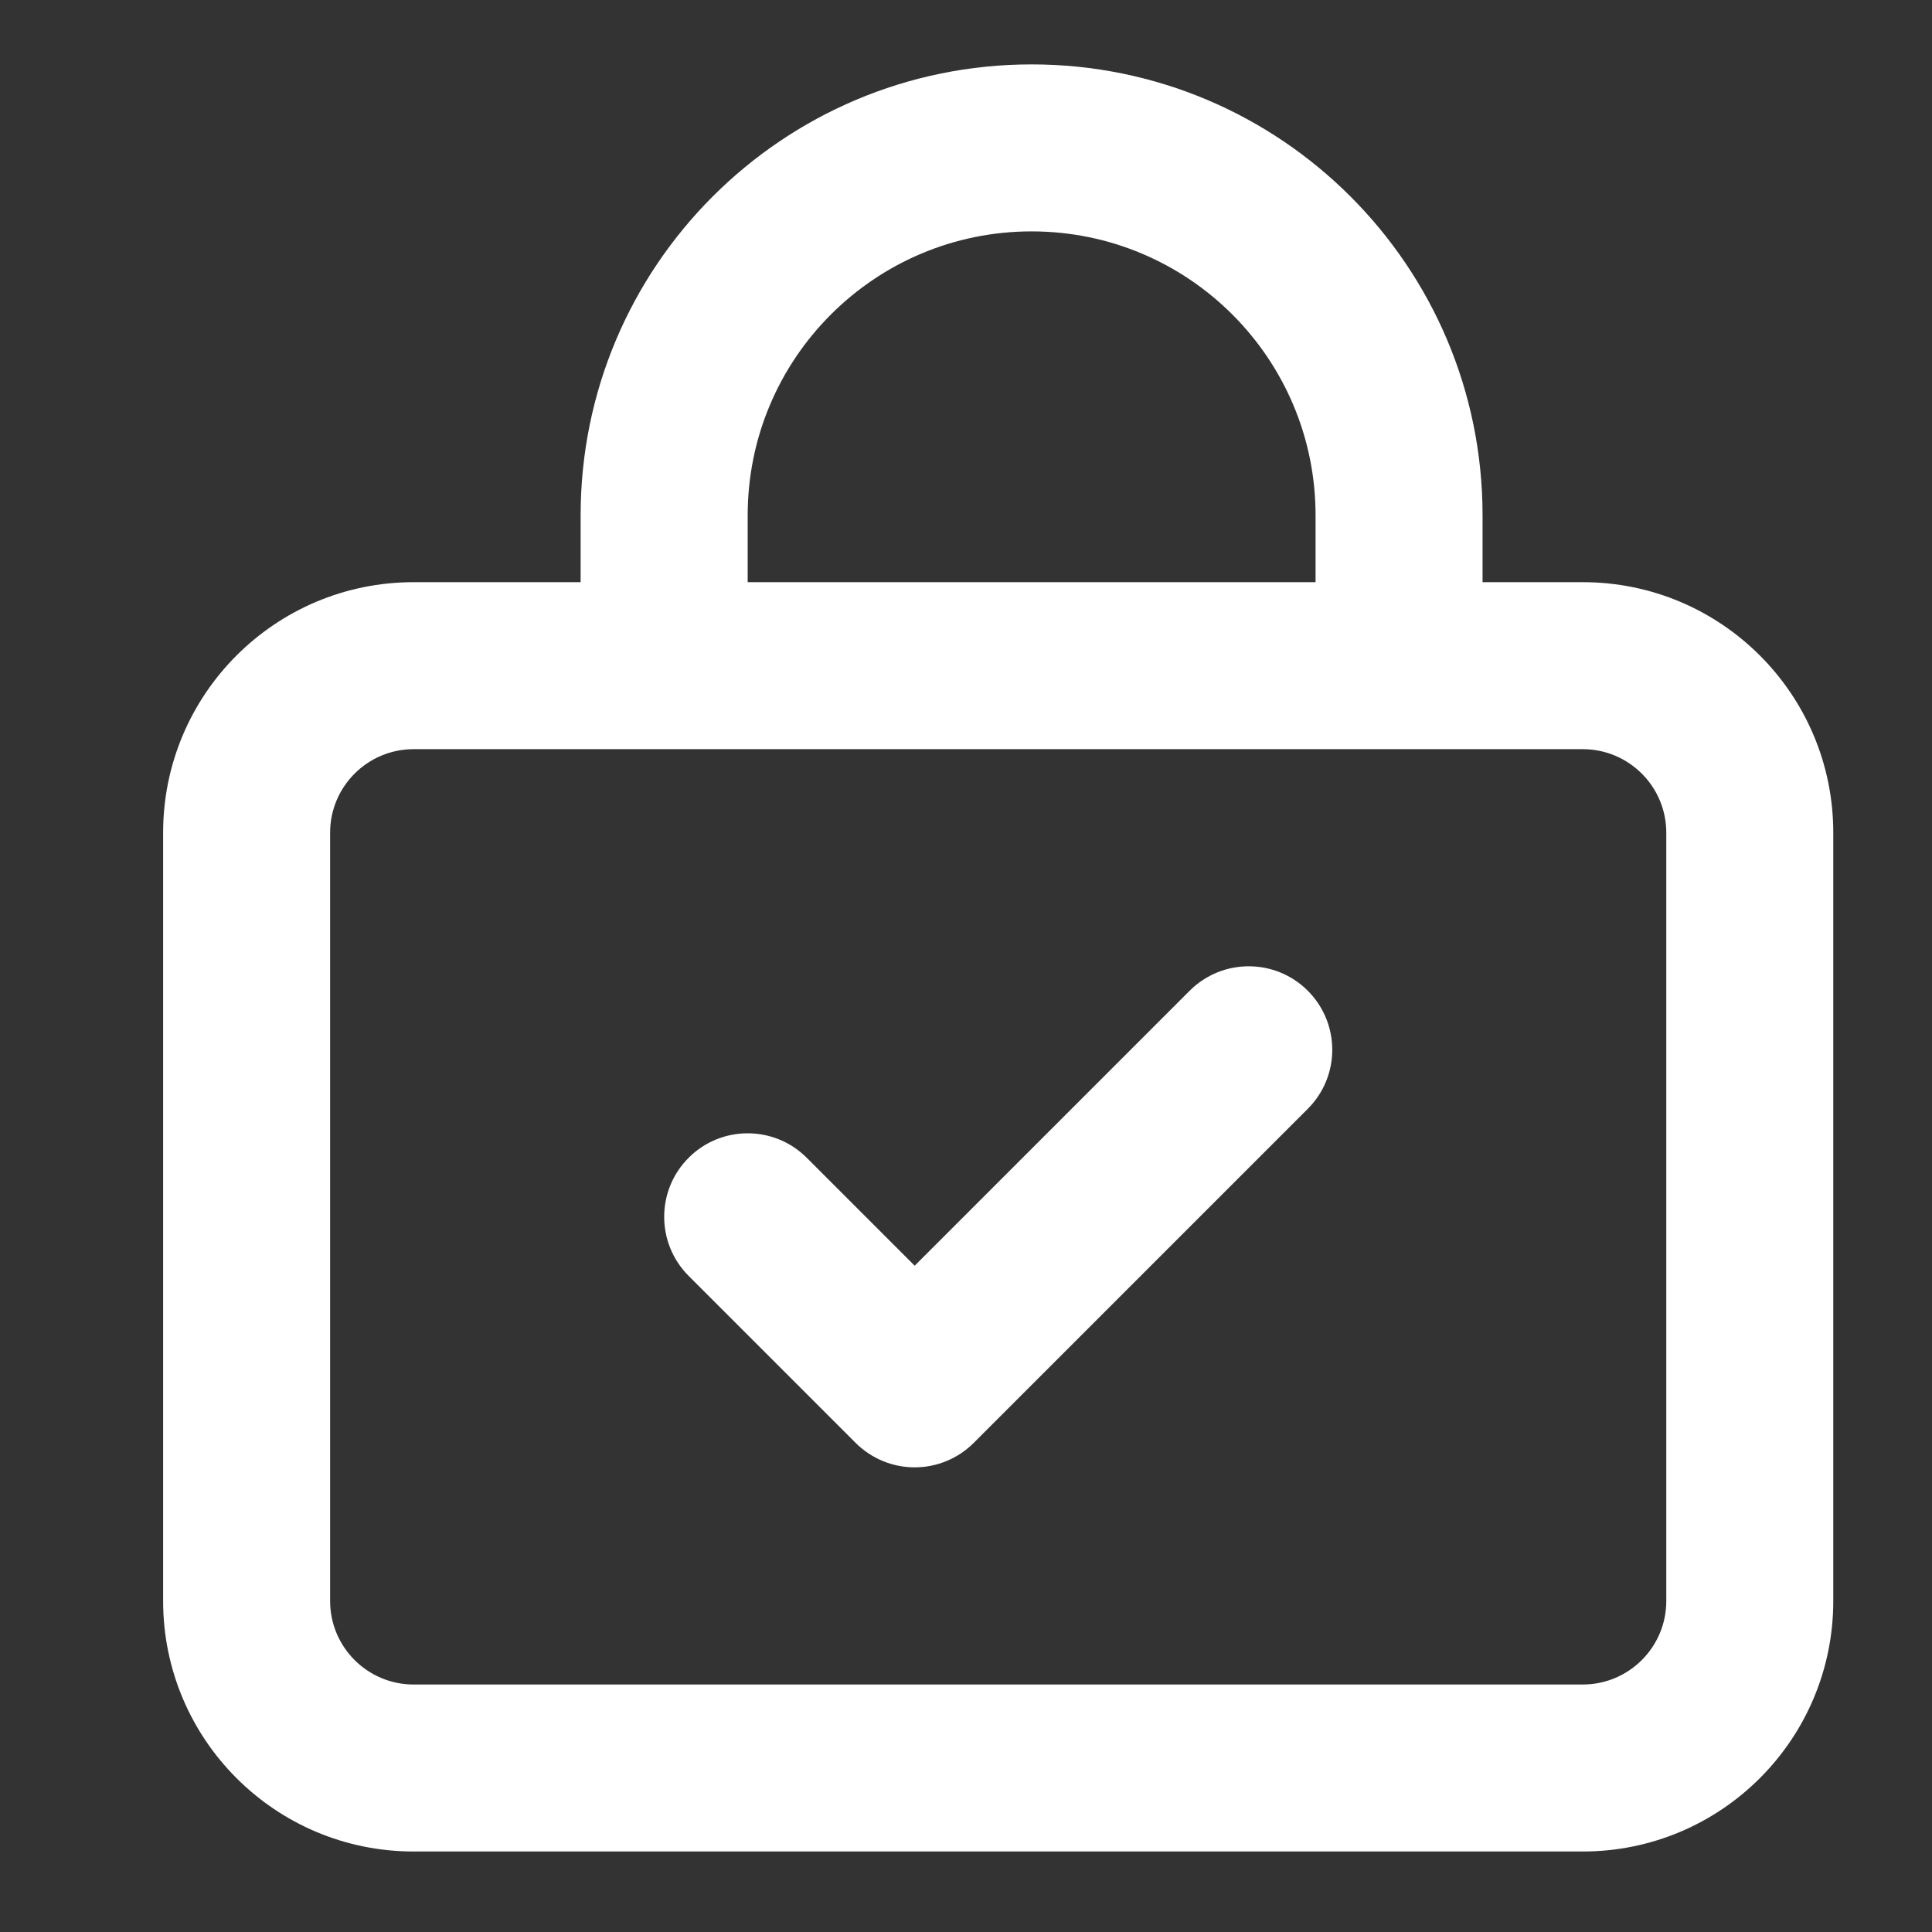
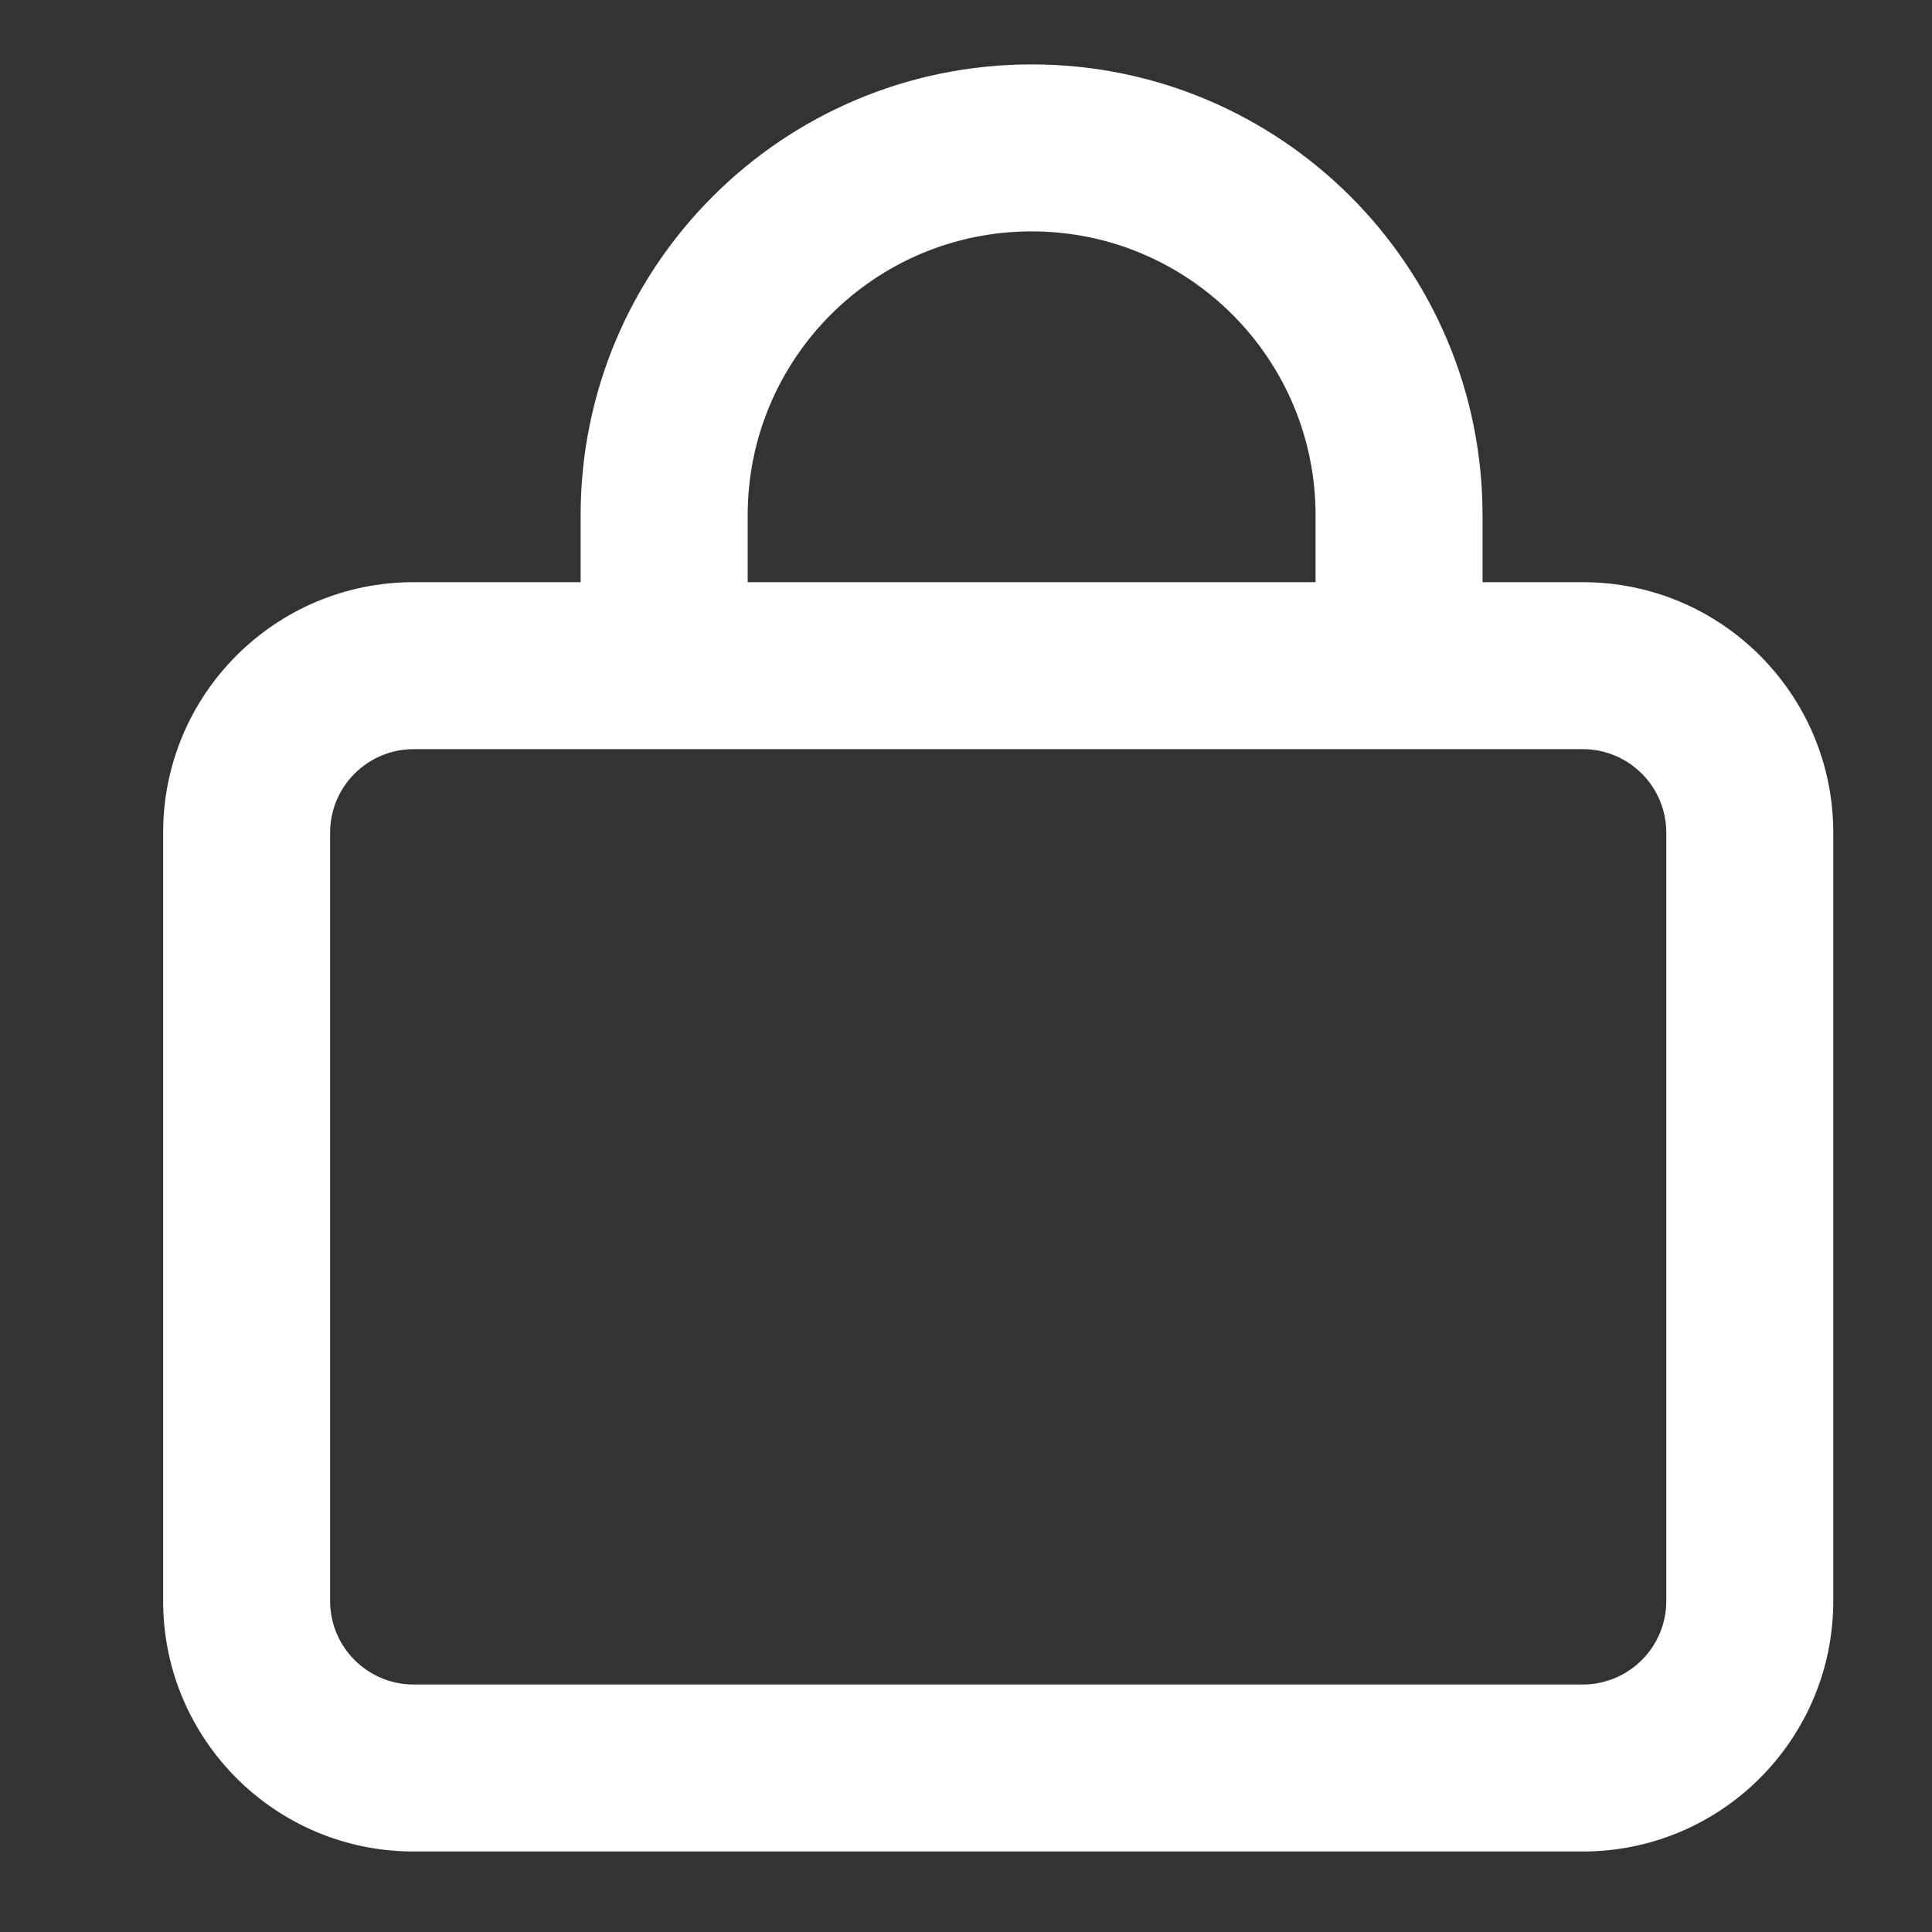
<svg xmlns="http://www.w3.org/2000/svg" width="30" height="30" viewBox="0 0 30 30" fill="none">
  <rect x="0" y="0" width="30" height="30" fill="#333333" stroke="none" />
  <path fill-rule="evenodd" clip-rule="evenodd" d="M6.423 11.633C5.707 11.633 5.126 12.214 5.126 12.93V24.86C5.126 25.576 5.707 26.157 6.423 26.157H24.577C25.293 26.157 25.874 25.576 25.874 24.86V12.93C25.874 12.214 25.293 11.633 24.577 11.633H6.423ZM2.533 12.93C2.533 10.781 4.274 9.04 6.423 9.04H24.577C26.726 9.04 28.467 10.781 28.467 12.93V24.86C28.467 27.008 26.726 28.75 24.577 28.75H6.423C4.274 28.75 2.533 27.008 2.533 24.86V12.93Z" fill="white" />
-   <path fill-rule="evenodd" clip-rule="evenodd" d="M20.307 15.384C20.814 15.891 20.814 16.712 20.307 17.218L15.12 22.405C14.877 22.648 14.547 22.785 14.203 22.785C13.859 22.785 13.53 22.648 13.286 22.405L10.693 19.812C10.187 19.305 10.187 18.484 10.693 17.978C11.199 17.471 12.02 17.471 12.527 17.978L14.203 19.654L18.473 15.384C18.98 14.878 19.801 14.878 20.307 15.384Z" fill="white" />
  <path fill-rule="evenodd" clip-rule="evenodd" d="M9.016 8.002C9.016 4.135 12.151 1 16.019 1C19.886 1 23.021 4.135 23.021 8.002V10.077H20.428V8.002C20.428 5.567 18.454 3.593 16.019 3.593C13.584 3.593 11.61 5.567 11.61 8.002V10.077H9.016V8.002Z" fill="white" />
</svg>